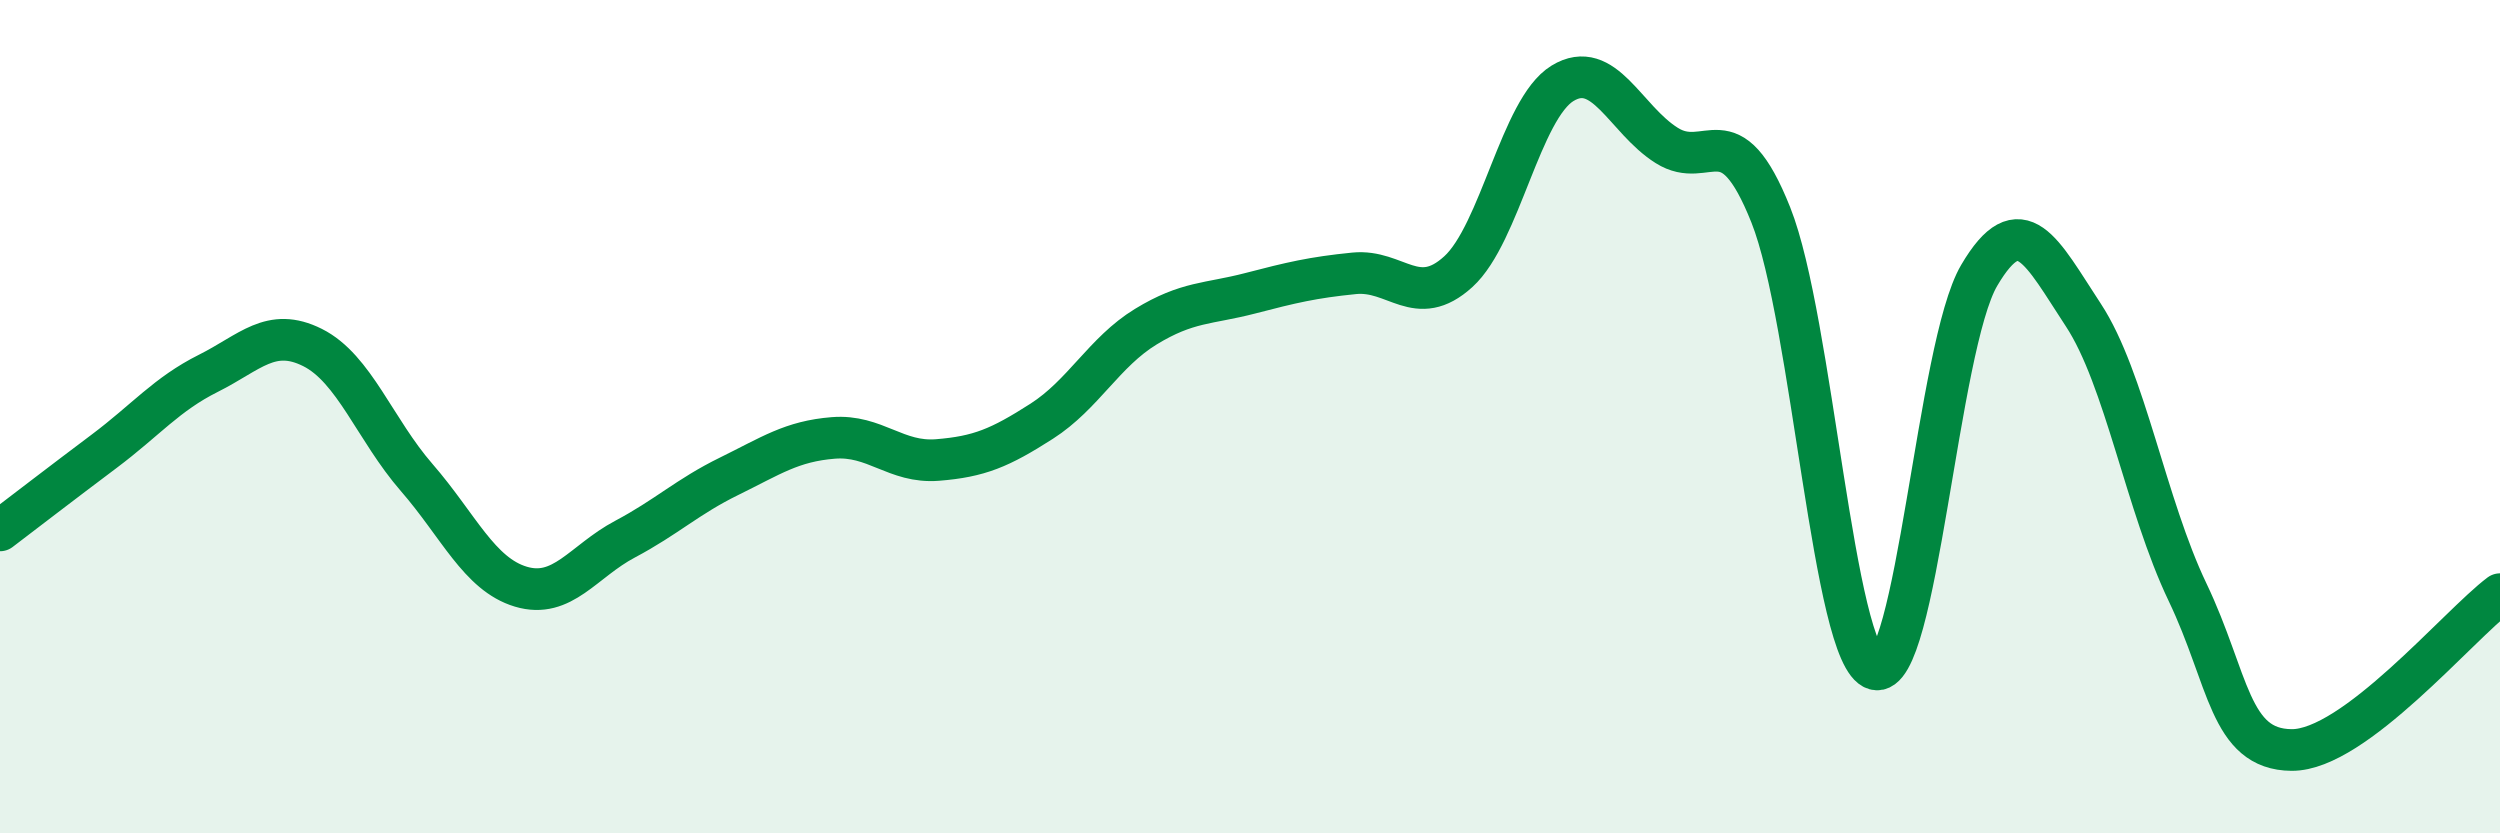
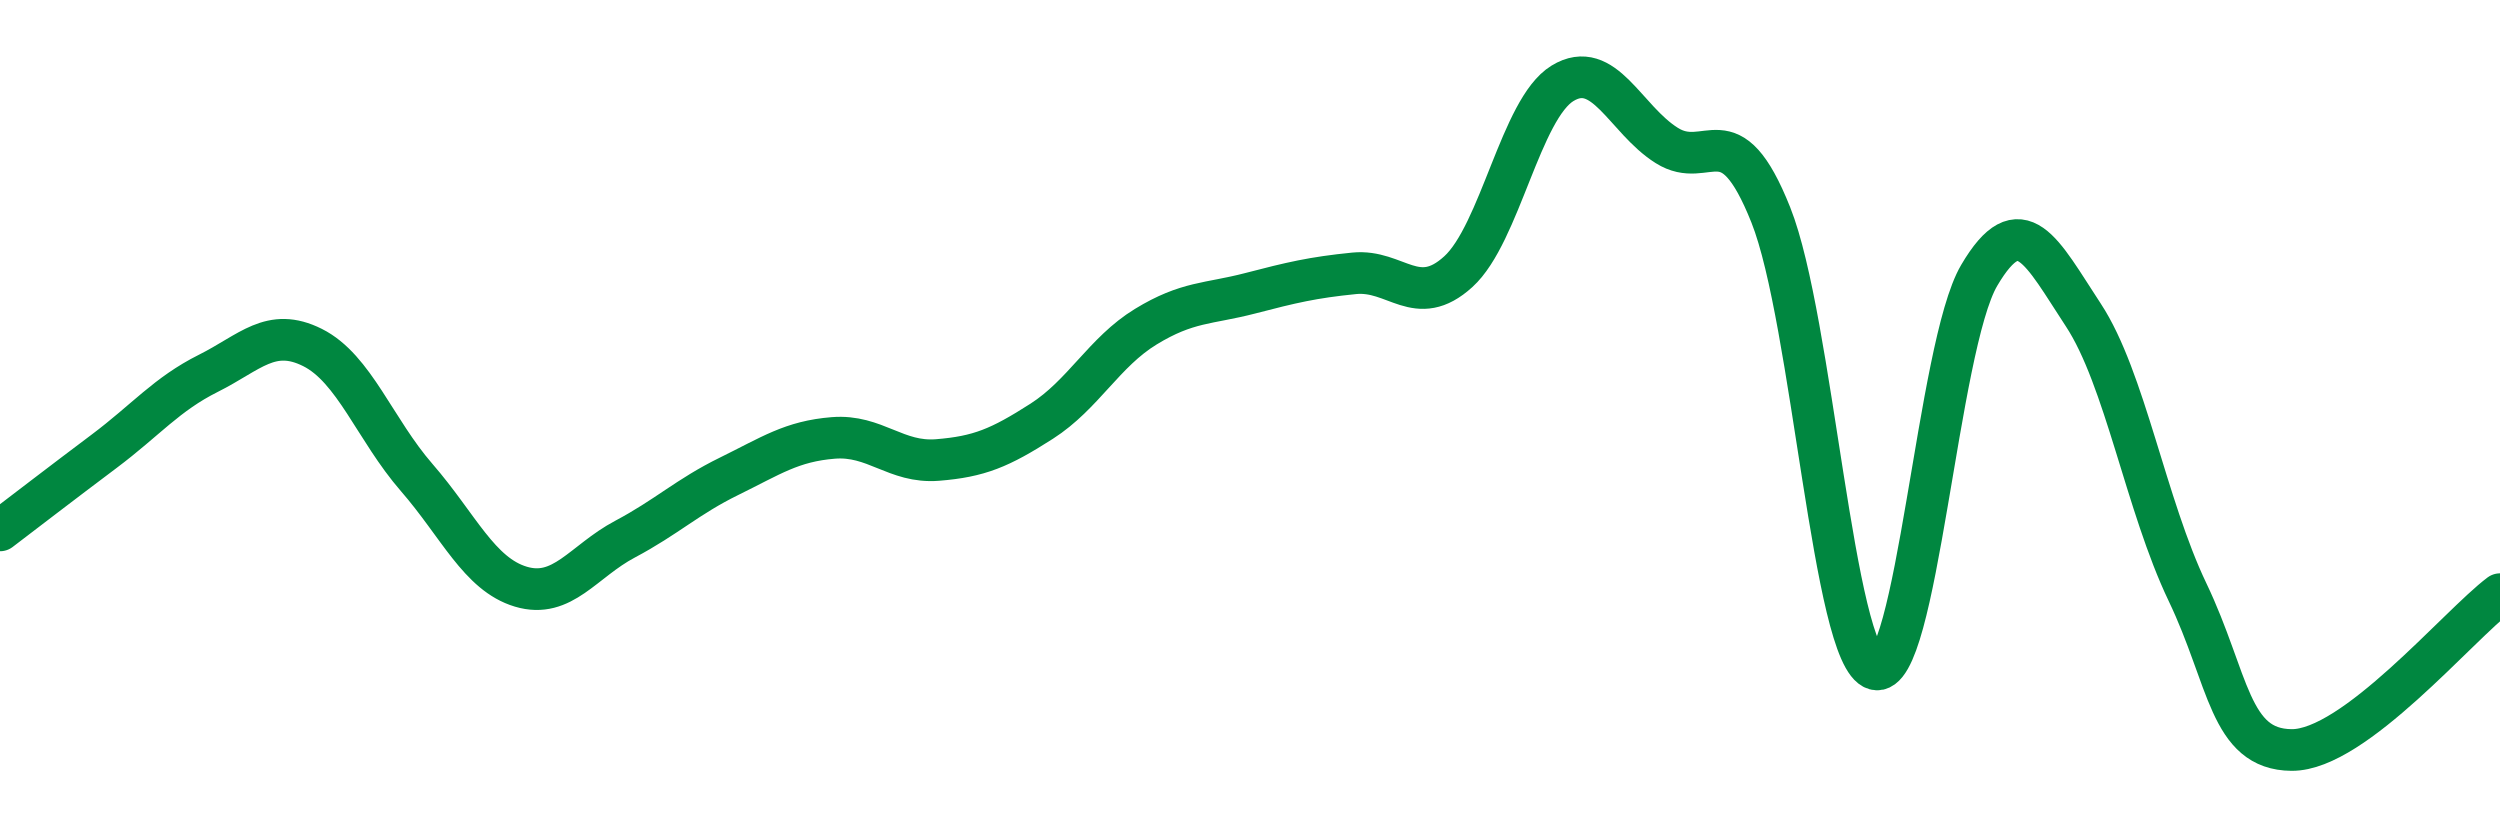
<svg xmlns="http://www.w3.org/2000/svg" width="60" height="20" viewBox="0 0 60 20">
-   <path d="M 0,12.73 C 0.5,12.35 1.5,11.58 2.5,10.83 C 3.5,10.08 4,9.46 5,8.96 C 6,8.46 6.5,7.84 7.5,8.34 C 8.5,8.84 9,10.31 10,11.46 C 11,12.61 11.5,13.78 12.5,14.08 C 13.5,14.38 14,13.47 15,12.94 C 16,12.41 16.5,11.92 17.5,11.43 C 18.5,10.94 19,10.59 20,10.51 C 21,10.43 21.5,11.12 22.5,11.04 C 23.5,10.96 24,10.75 25,10.11 C 26,9.47 26.5,8.45 27.5,7.84 C 28.5,7.23 29,7.3 30,7.04 C 31,6.78 31.5,6.66 32.5,6.56 C 33.5,6.46 34,7.43 35,6.52 C 36,5.61 36.5,2.61 37.5,2 C 38.5,1.39 39,2.86 40,3.49 C 41,4.12 41.5,2.65 42.5,5.16 C 43.5,7.67 44,15.77 45,16.06 C 46,16.35 46.5,8.31 47.5,6.61 C 48.5,4.91 49,6.04 50,7.56 C 51,9.08 51.5,12.12 52.5,14.21 C 53.5,16.3 53.5,17.99 55,18 C 56.5,18.01 59,15.01 60,14.26L60 20L0 20Z" fill="#008740" opacity="0.1" stroke-linecap="round" stroke-linejoin="round" />
  <path d="M 0,12.73 C 0.5,12.35 1.5,11.58 2.5,10.83 C 3.5,10.08 4,9.46 5,8.96 C 6,8.46 6.5,7.84 7.5,8.34 C 8.5,8.84 9,10.31 10,11.46 C 11,12.61 11.5,13.78 12.5,14.08 C 13.5,14.38 14,13.47 15,12.94 C 16,12.41 16.5,11.92 17.5,11.43 C 18.5,10.94 19,10.59 20,10.51 C 21,10.43 21.5,11.12 22.5,11.04 C 23.5,10.96 24,10.75 25,10.11 C 26,9.47 26.5,8.45 27.5,7.84 C 28.5,7.23 29,7.3 30,7.04 C 31,6.78 31.5,6.66 32.5,6.56 C 33.5,6.46 34,7.43 35,6.52 C 36,5.61 36.5,2.61 37.5,2 C 38.5,1.39 39,2.86 40,3.49 C 41,4.12 41.5,2.65 42.5,5.16 C 43.5,7.67 44,15.77 45,16.06 C 46,16.35 46.5,8.31 47.5,6.61 C 48.5,4.91 49,6.04 50,7.56 C 51,9.08 51.5,12.12 52.5,14.21 C 53.5,16.3 53.5,17.99 55,18 C 56.5,18.01 59,15.01 60,14.26" stroke="#008740" stroke-width="1" fill="none" stroke-linecap="round" stroke-linejoin="round" />
</svg>